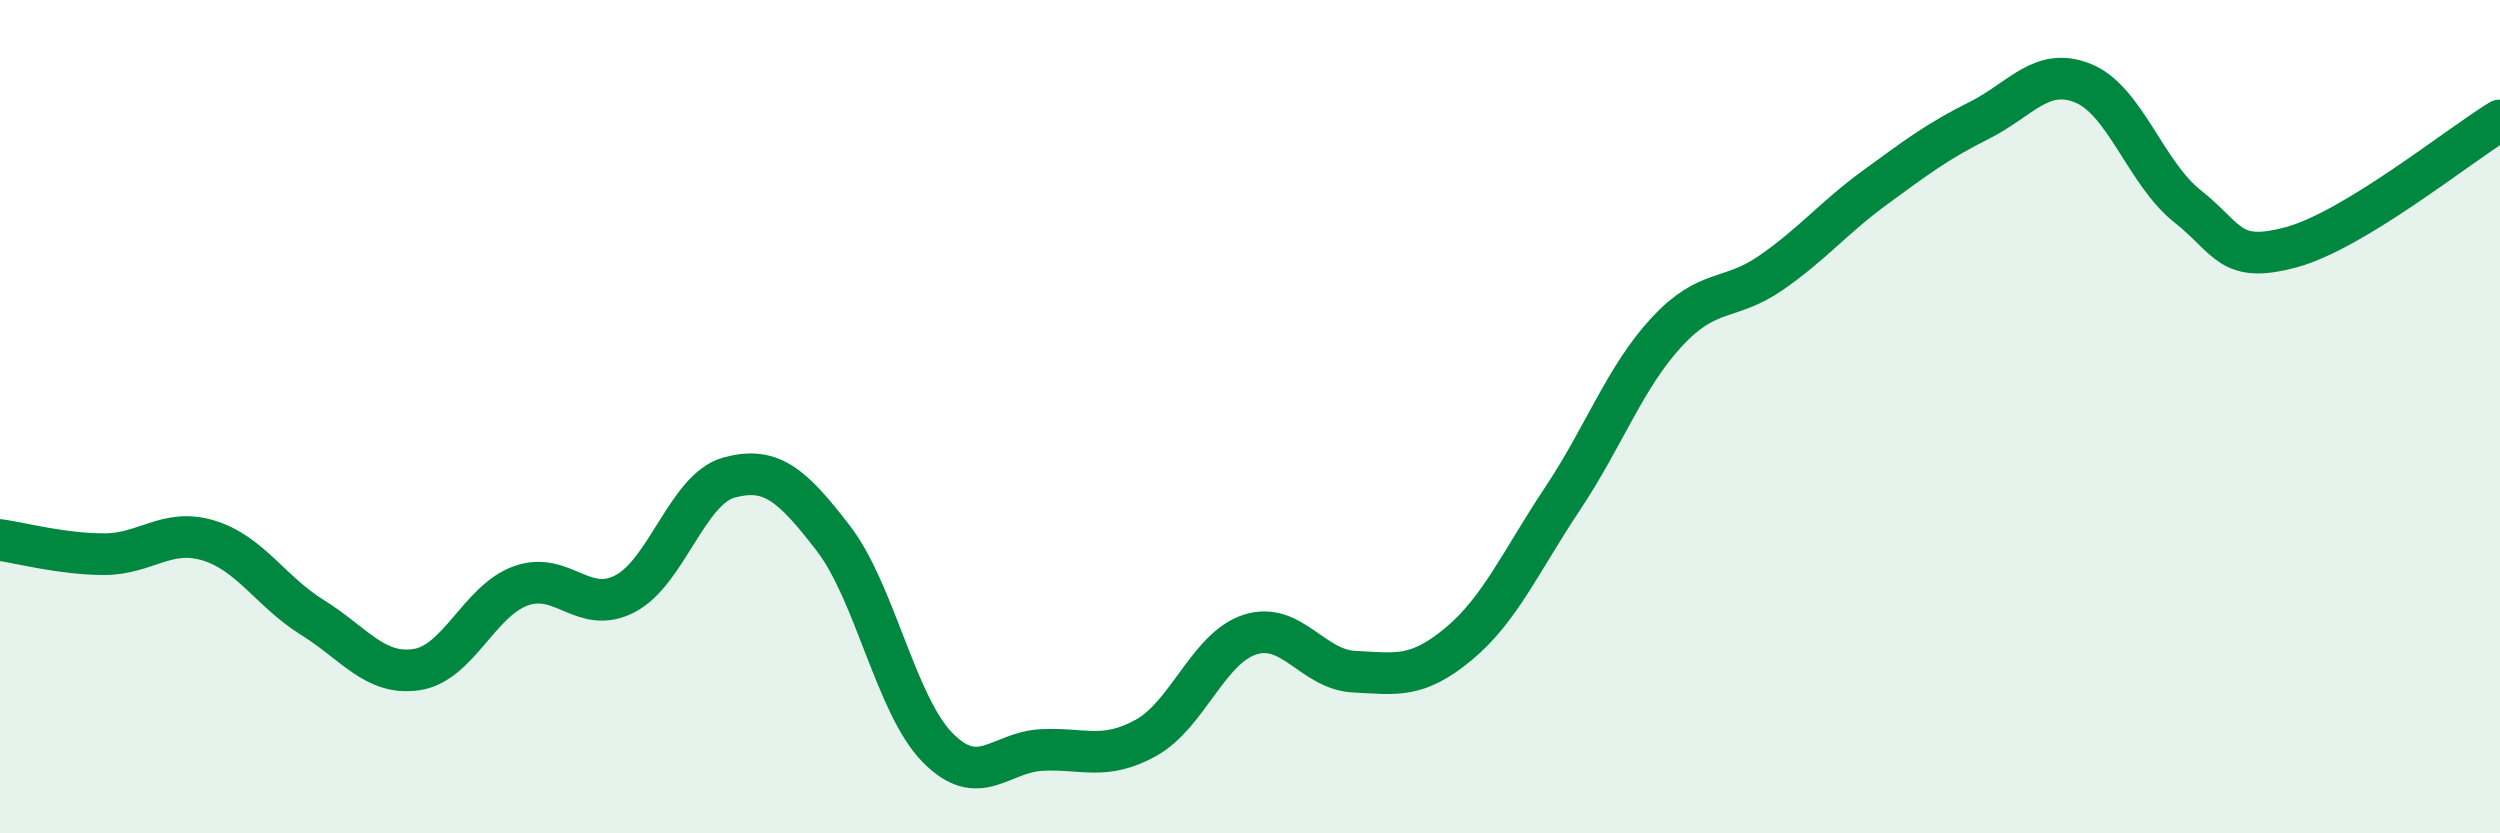
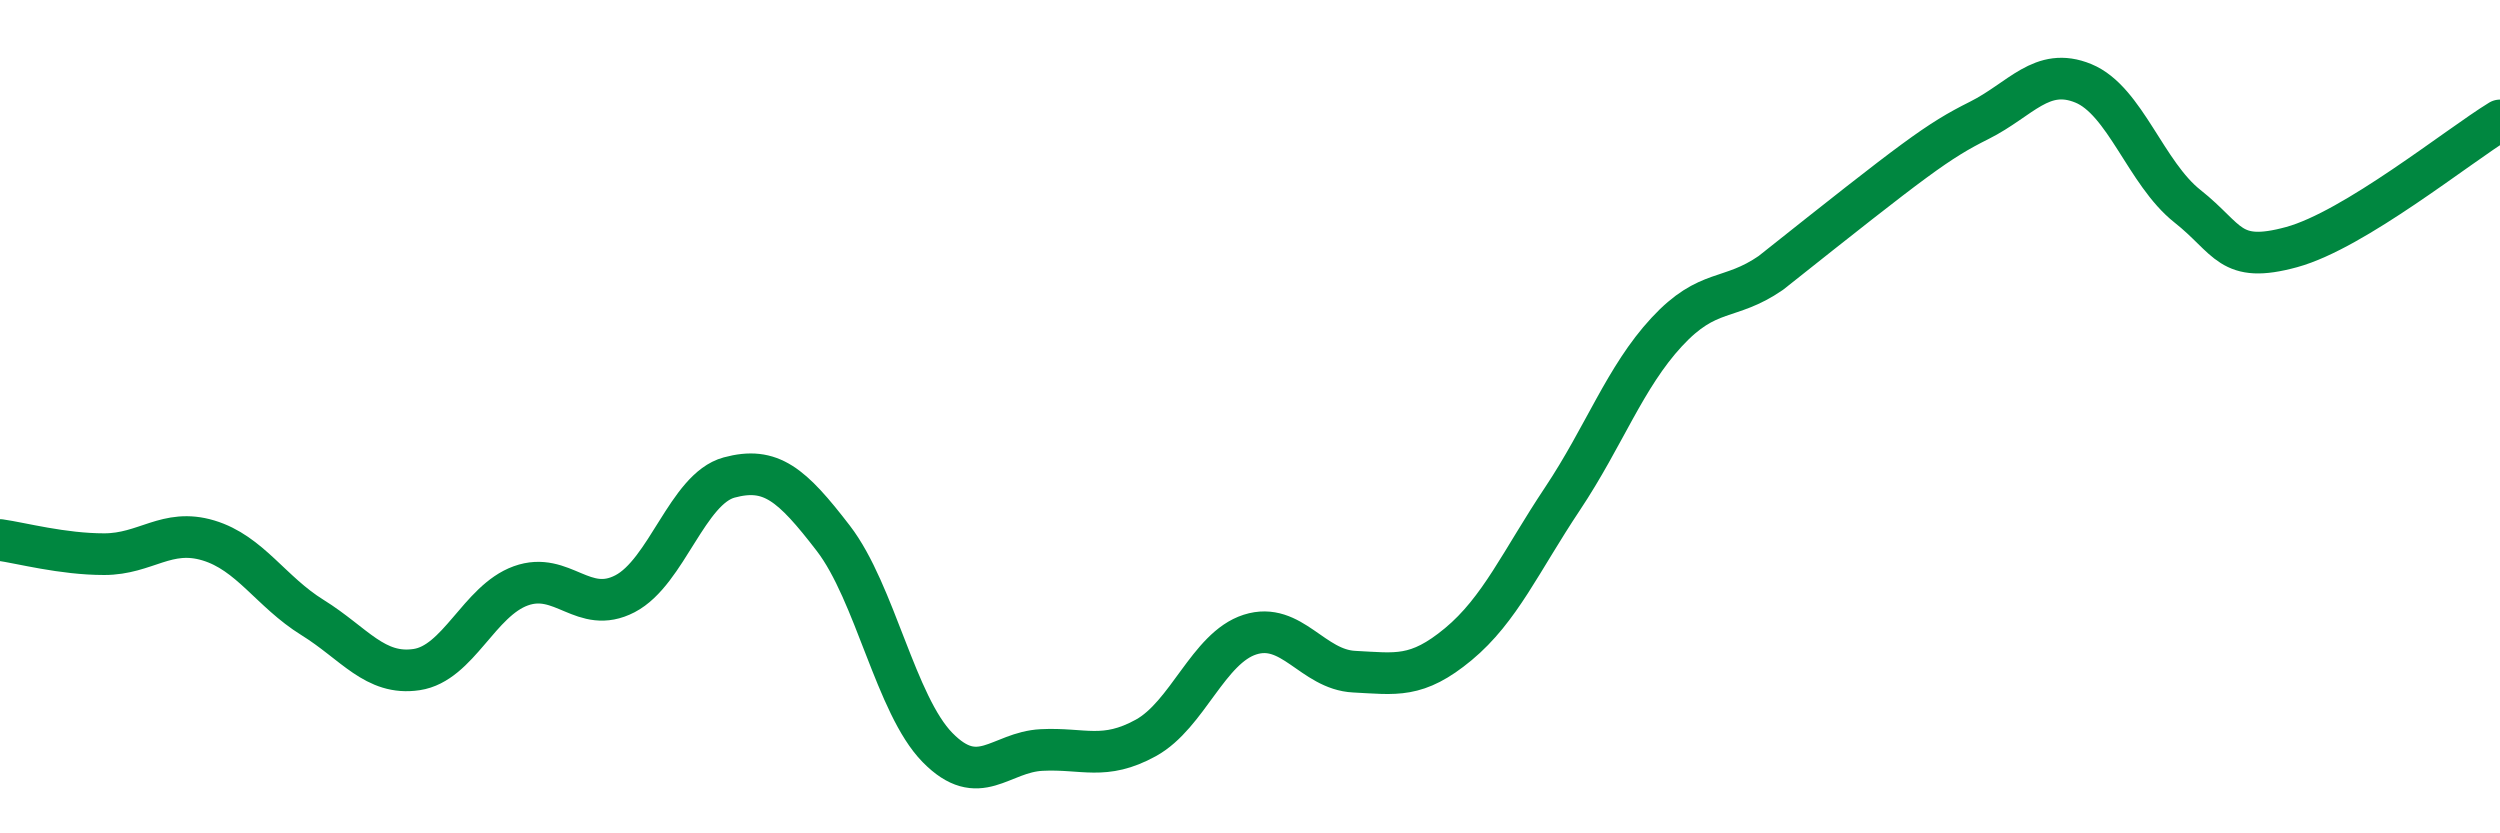
<svg xmlns="http://www.w3.org/2000/svg" width="60" height="20" viewBox="0 0 60 20">
-   <path d="M 0,12.96 C 0.5,13.03 1.5,13.3 2.5,13.3 C 3.5,13.3 4,12.67 5,12.97 C 6,13.27 6.5,14.2 7.5,14.82 C 8.5,15.44 9,16.22 10,16.07 C 11,15.92 11.5,14.42 12.5,14.06 C 13.5,13.7 14,14.77 15,14.25 C 16,13.73 16.5,11.73 17.5,11.46 C 18.5,11.19 19,11.62 20,12.92 C 21,14.22 21.5,16.92 22.5,17.94 C 23.5,18.96 24,18.05 25,18 C 26,17.95 26.5,18.26 27.5,17.71 C 28.5,17.16 29,15.55 30,15.23 C 31,14.91 31.5,16.07 32.5,16.12 C 33.5,16.17 34,16.29 35,15.46 C 36,14.63 36.5,13.47 37.5,11.97 C 38.5,10.47 39,9.05 40,7.97 C 41,6.89 41.5,7.24 42.5,6.55 C 43.5,5.86 44,5.23 45,4.5 C 46,3.77 46.5,3.39 47.5,2.89 C 48.5,2.39 49,1.59 50,2 C 51,2.41 51.5,4.16 52.5,4.95 C 53.5,5.74 53.5,6.34 55,5.93 C 56.5,5.52 59,3.5 60,2.89L60 20L0 20Z" fill="#008740" opacity="0.1" stroke-linecap="round" stroke-linejoin="round" />
-   <path d="M 0,12.96 C 0.5,13.03 1.5,13.3 2.5,13.3 C 3.5,13.3 4,12.67 5,12.97 C 6,13.27 6.5,14.2 7.5,14.82 C 8.5,15.44 9,16.22 10,16.07 C 11,15.92 11.5,14.42 12.5,14.06 C 13.5,13.7 14,14.77 15,14.25 C 16,13.73 16.5,11.73 17.5,11.46 C 18.5,11.19 19,11.62 20,12.92 C 21,14.22 21.5,16.92 22.5,17.94 C 23.5,18.96 24,18.05 25,18 C 26,17.95 26.5,18.26 27.5,17.71 C 28.5,17.16 29,15.55 30,15.23 C 31,14.91 31.5,16.07 32.5,16.12 C 33.5,16.17 34,16.29 35,15.46 C 36,14.63 36.5,13.47 37.5,11.97 C 38.5,10.47 39,9.05 40,7.97 C 41,6.89 41.5,7.24 42.5,6.55 C 43.5,5.86 44,5.23 45,4.5 C 46,3.77 46.5,3.39 47.5,2.89 C 48.5,2.39 49,1.59 50,2 C 51,2.41 51.5,4.16 52.5,4.95 C 53.5,5.74 53.5,6.34 55,5.93 C 56.5,5.52 59,3.5 60,2.89" stroke="#008740" stroke-width="1" fill="none" stroke-linecap="round" stroke-linejoin="round" />
+   <path d="M 0,12.96 C 0.5,13.03 1.5,13.3 2.5,13.3 C 3.5,13.3 4,12.67 5,12.97 C 6,13.27 6.5,14.2 7.5,14.82 C 8.5,15.44 9,16.22 10,16.07 C 11,15.92 11.5,14.42 12.5,14.06 C 13.5,13.7 14,14.77 15,14.25 C 16,13.73 16.5,11.73 17.5,11.46 C 18.5,11.19 19,11.62 20,12.92 C 21,14.22 21.5,16.92 22.5,17.94 C 23.5,18.96 24,18.05 25,18 C 26,17.95 26.5,18.26 27.5,17.71 C 28.5,17.16 29,15.55 30,15.23 C 31,14.91 31.5,16.07 32.5,16.12 C 33.5,16.17 34,16.29 35,15.46 C 36,14.63 36.5,13.47 37.5,11.97 C 38.5,10.47 39,9.05 40,7.97 C 41,6.89 41.5,7.24 42.5,6.55 C 46,3.77 46.5,3.39 47.5,2.89 C 48.5,2.39 49,1.59 50,2 C 51,2.41 51.5,4.16 52.5,4.95 C 53.5,5.74 53.5,6.34 55,5.93 C 56.5,5.52 59,3.5 60,2.89" stroke="#008740" stroke-width="1" fill="none" stroke-linecap="round" stroke-linejoin="round" />
</svg>